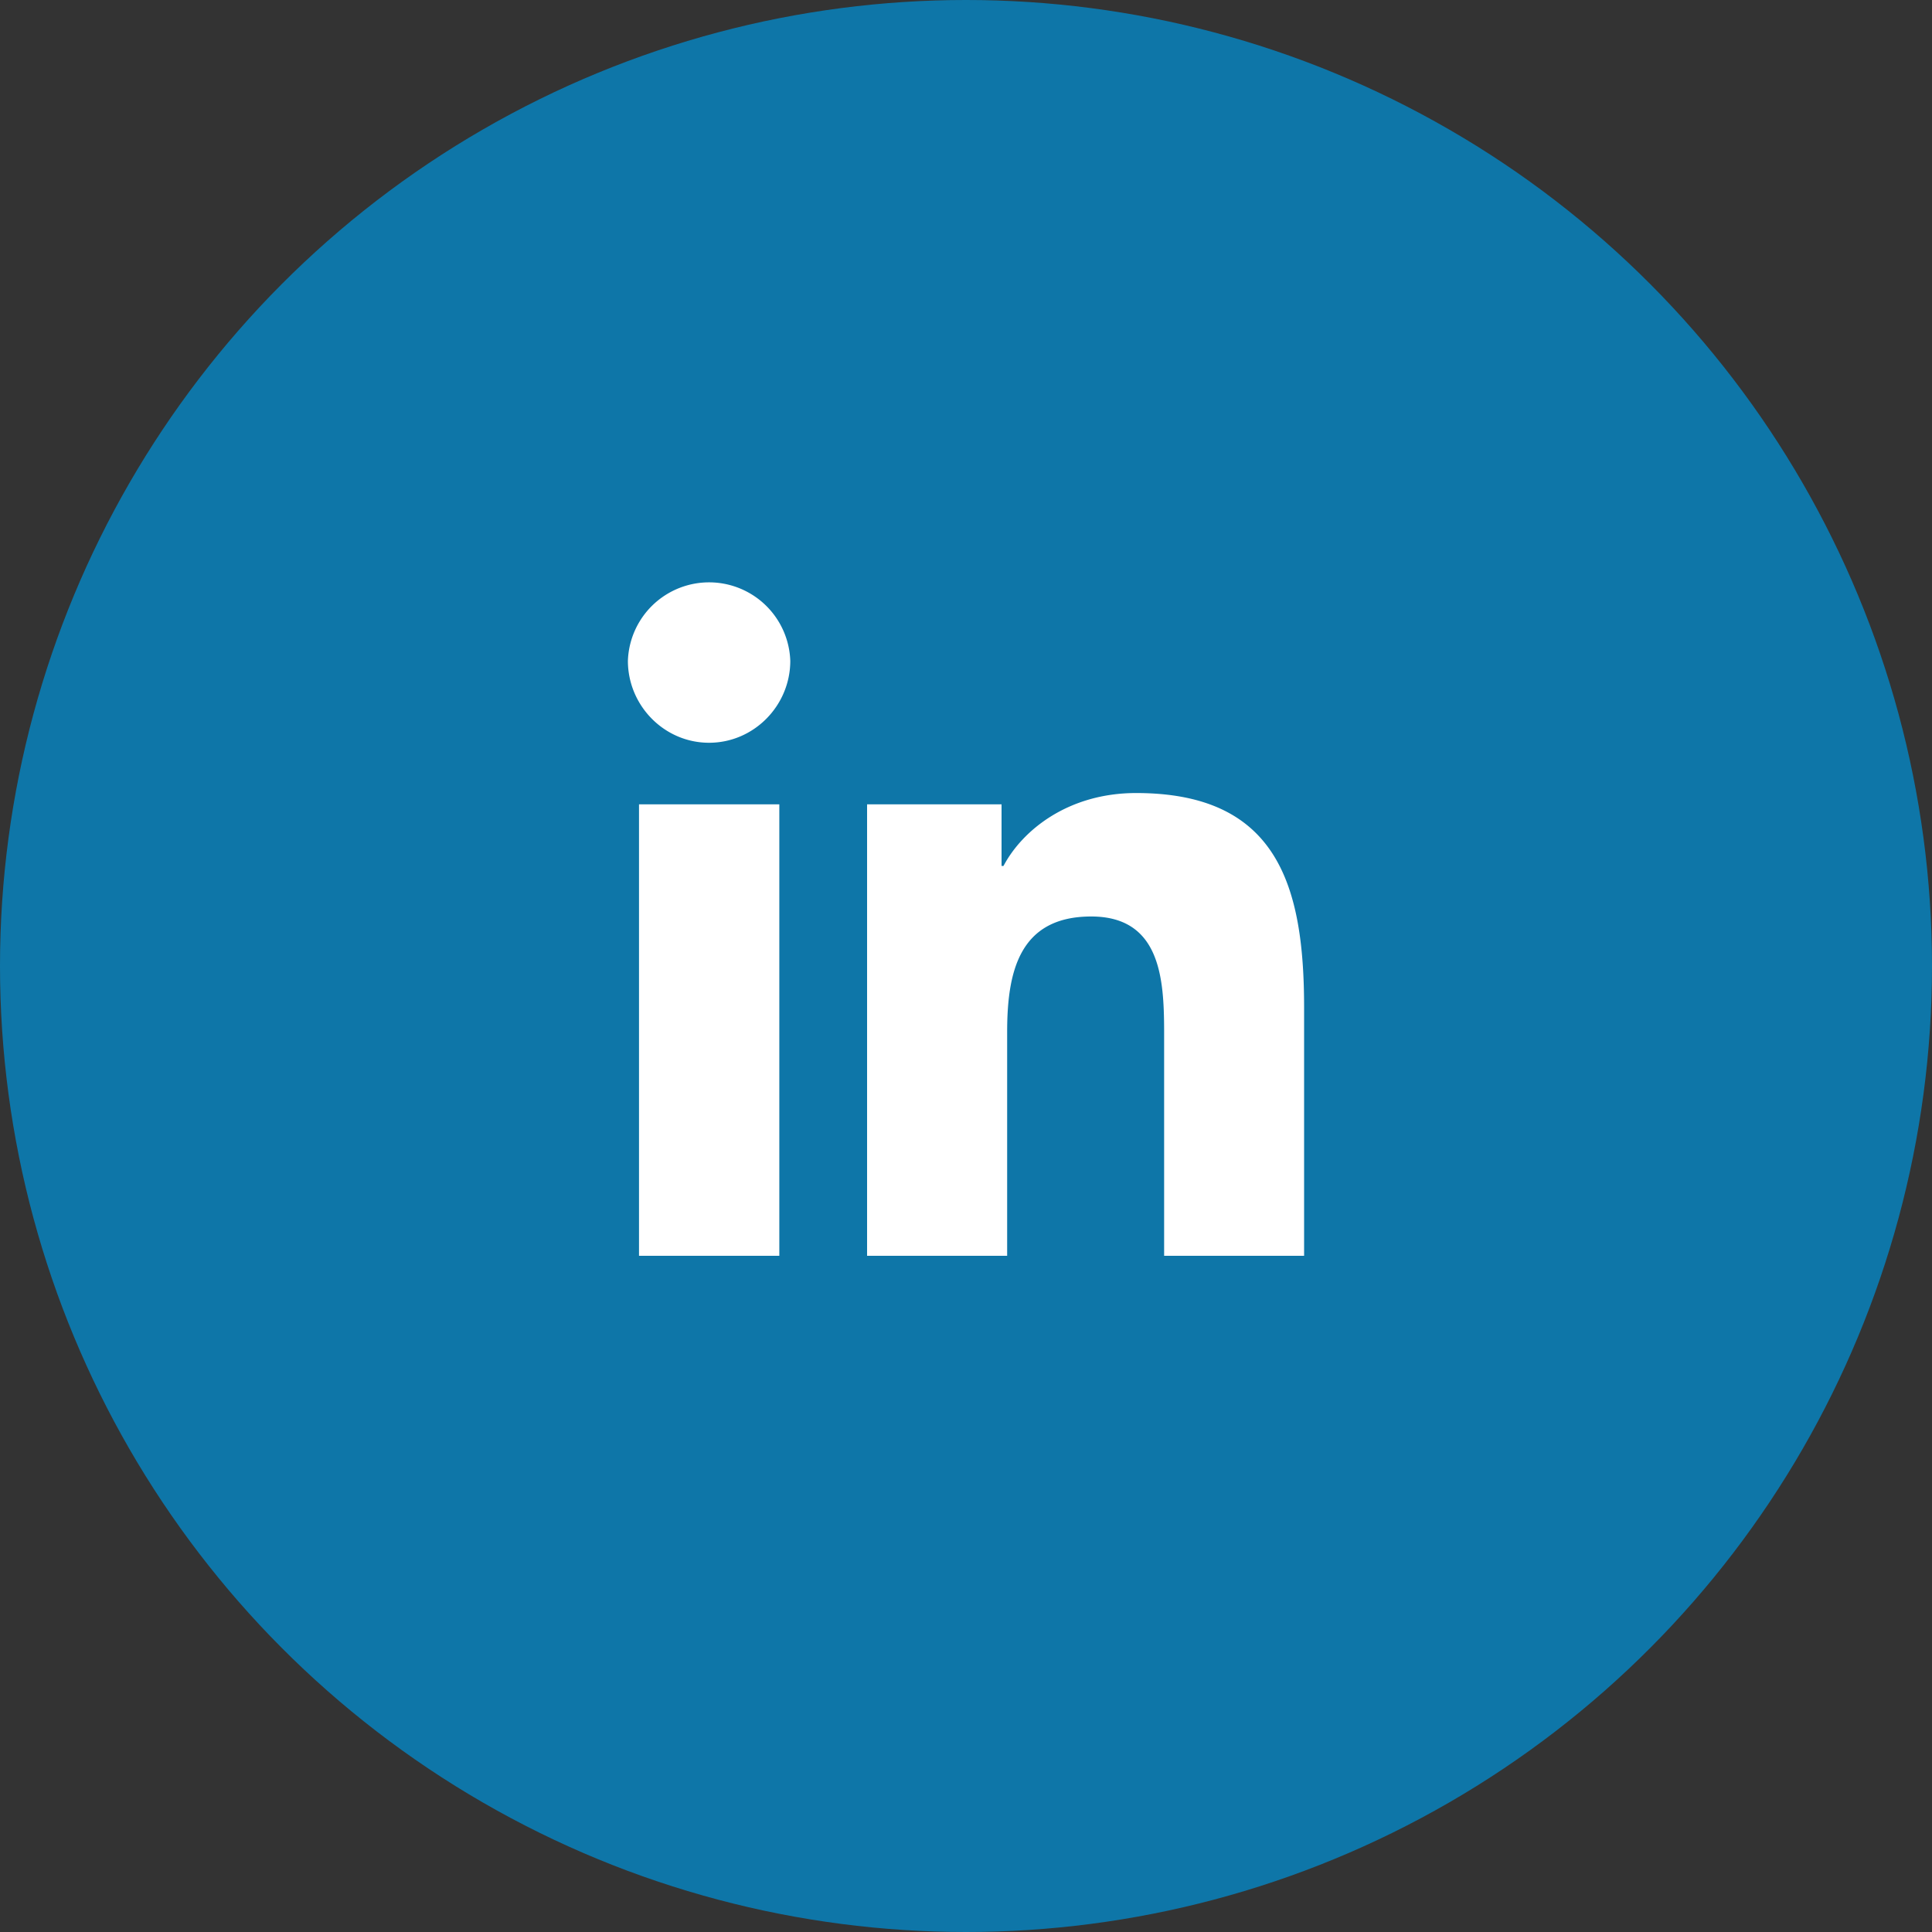
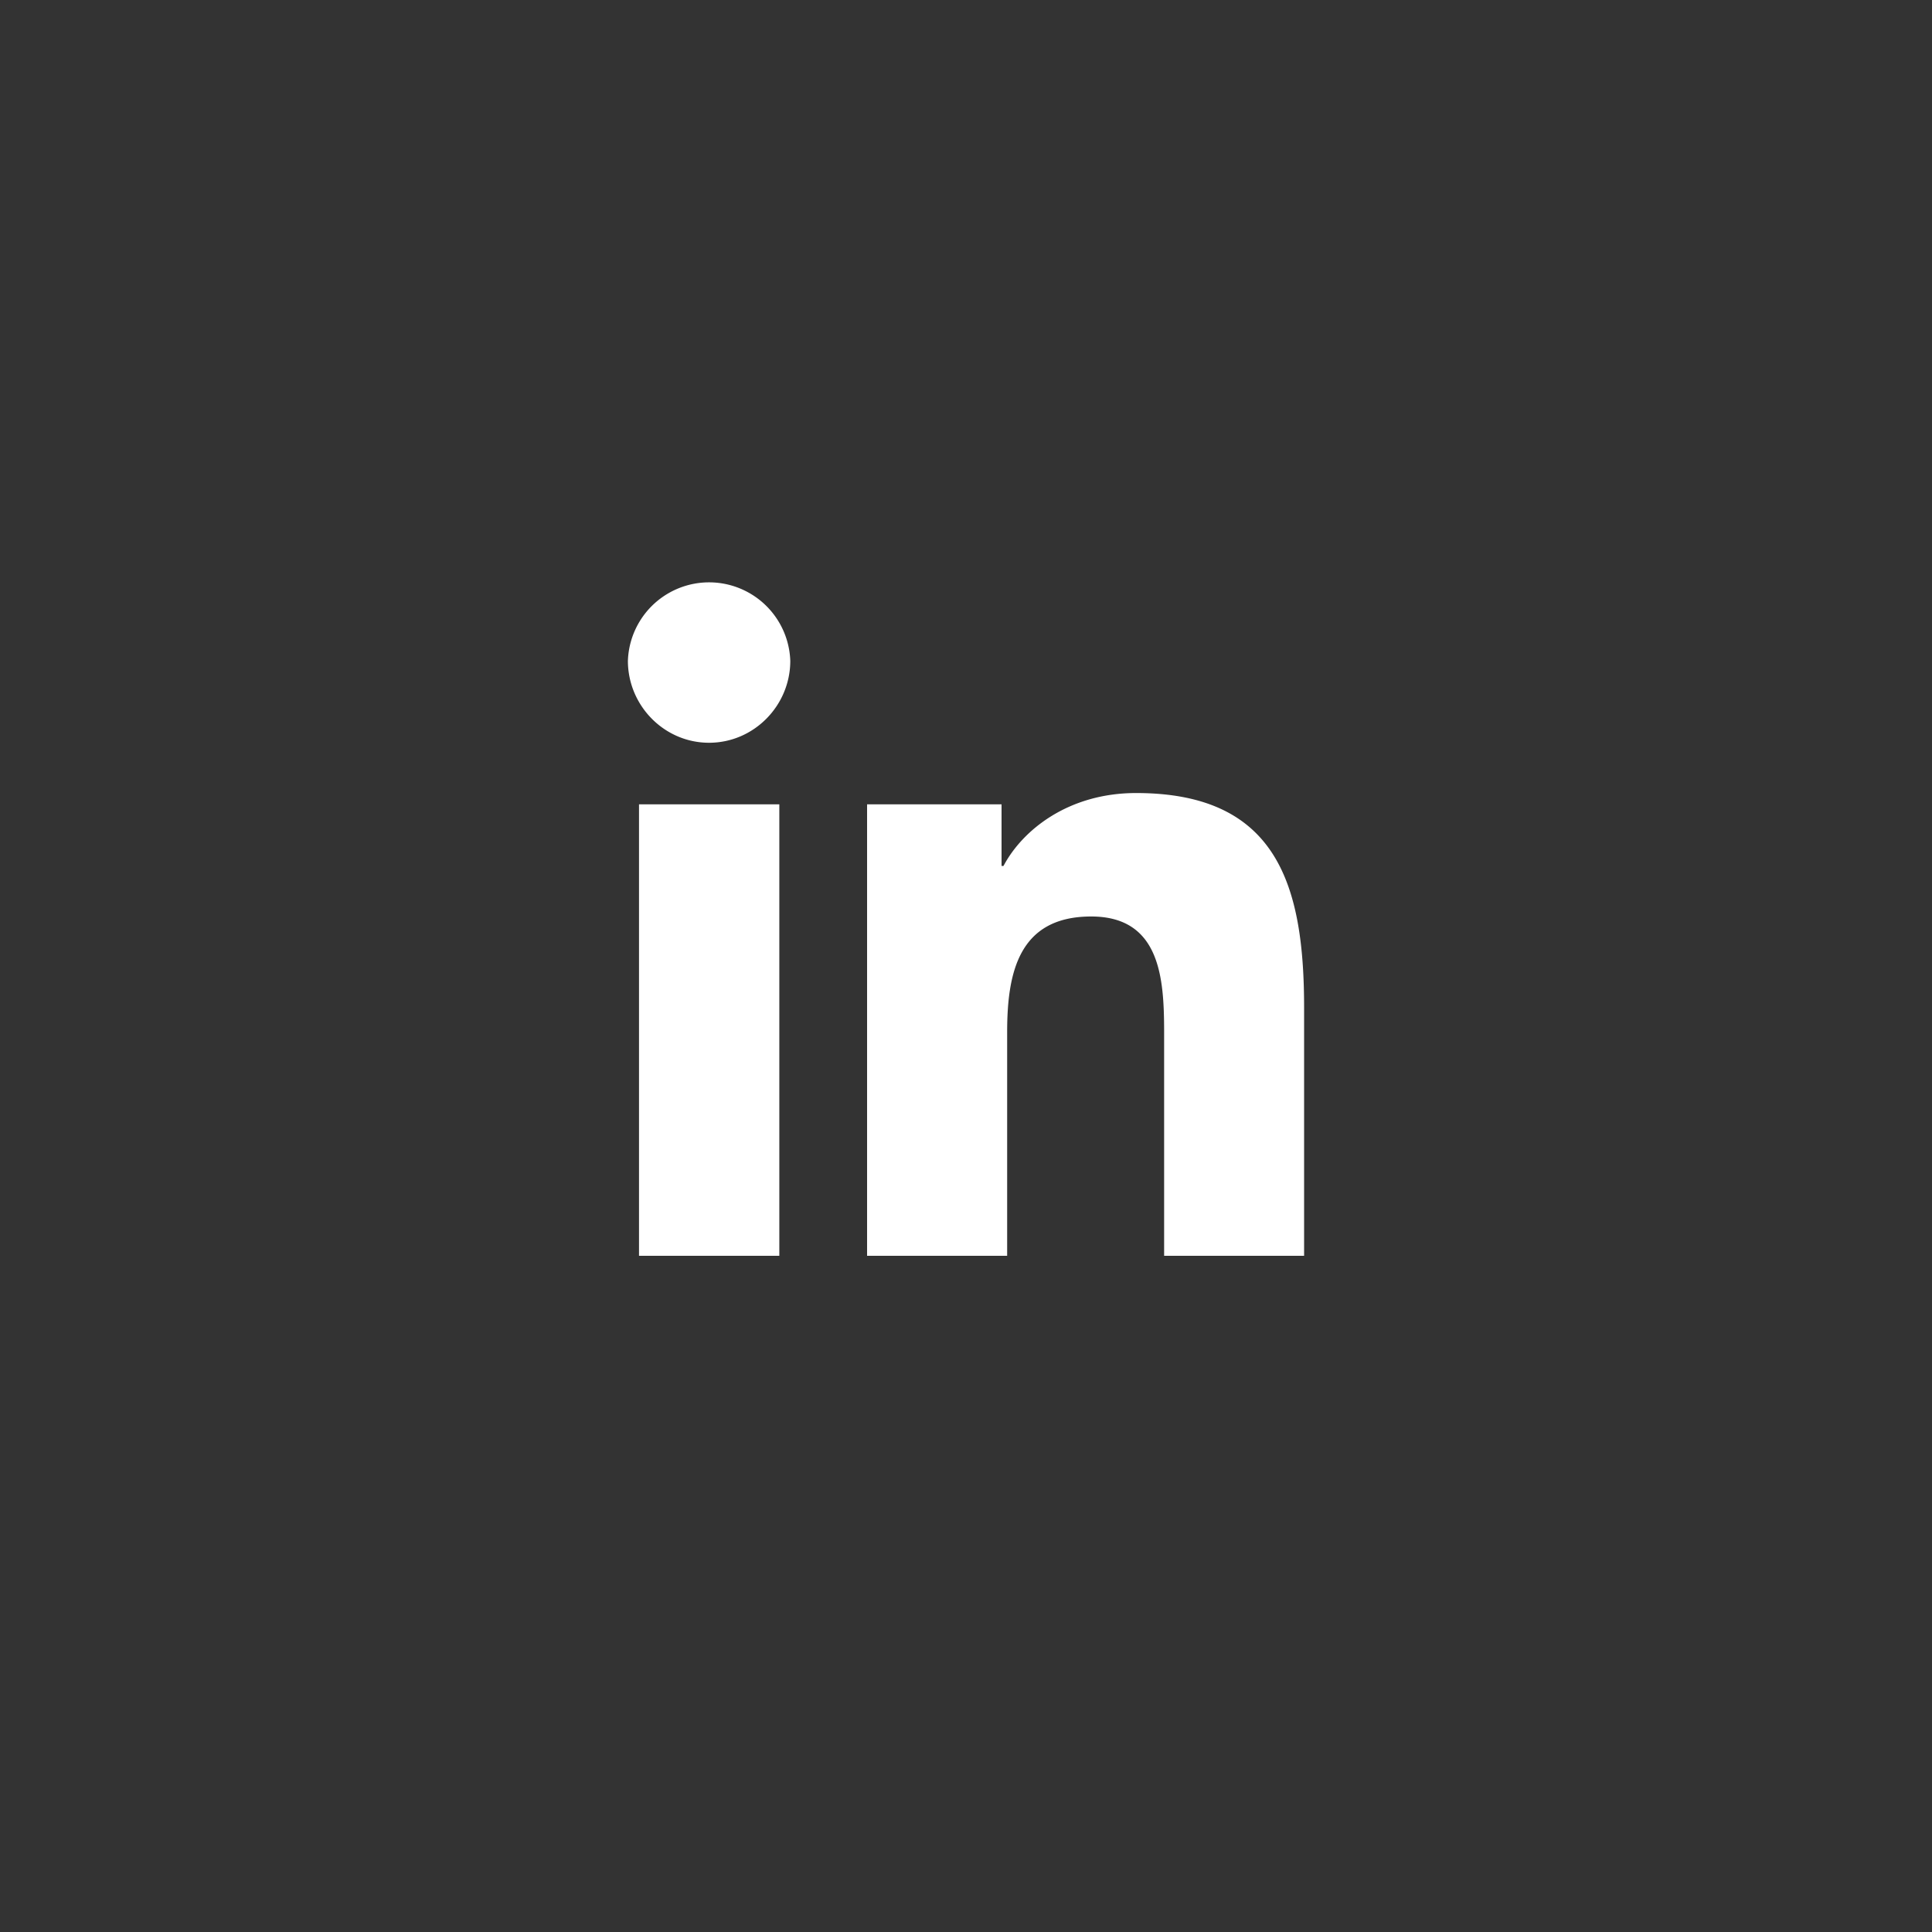
<svg xmlns="http://www.w3.org/2000/svg" xmlns:xlink="http://www.w3.org/1999/xlink" class="icon" width="40" height="40">
  <rect width="100%" height="100%" fill="#333333" stroke="none" />
  <defs>
    <symbol viewBox="0 0 40 40" id="linkedin">
      <g fill="none" fill-rule="evenodd">
-         <circle fill="#0E76A8" cx="20" cy="20" r="20" />
        <path d="M14.68 15.378c.929 0 1.682-.769 1.682-1.697a1.682 1.682 0 00-3.362 0c0 .928.753 1.697 1.68 1.697zM20.852 26v-4.628c0-1.219.231-2.397 1.74-2.397 1.433 0 1.506 1.29 1.51 2.353V26H27v-5.134c0-2.513-.54-4.447-3.478-4.447-1.412 0-2.358.775-2.746 1.51h-.04v-1.276h-2.784V26h2.9zm-4.717 0v-9.347H13.23V26h2.903z" fill="#FFFFFF" fill-rule="nonzero" />
      </g>
    </symbol>
  </defs>
  <use xlink:href="#linkedin" />
</svg>